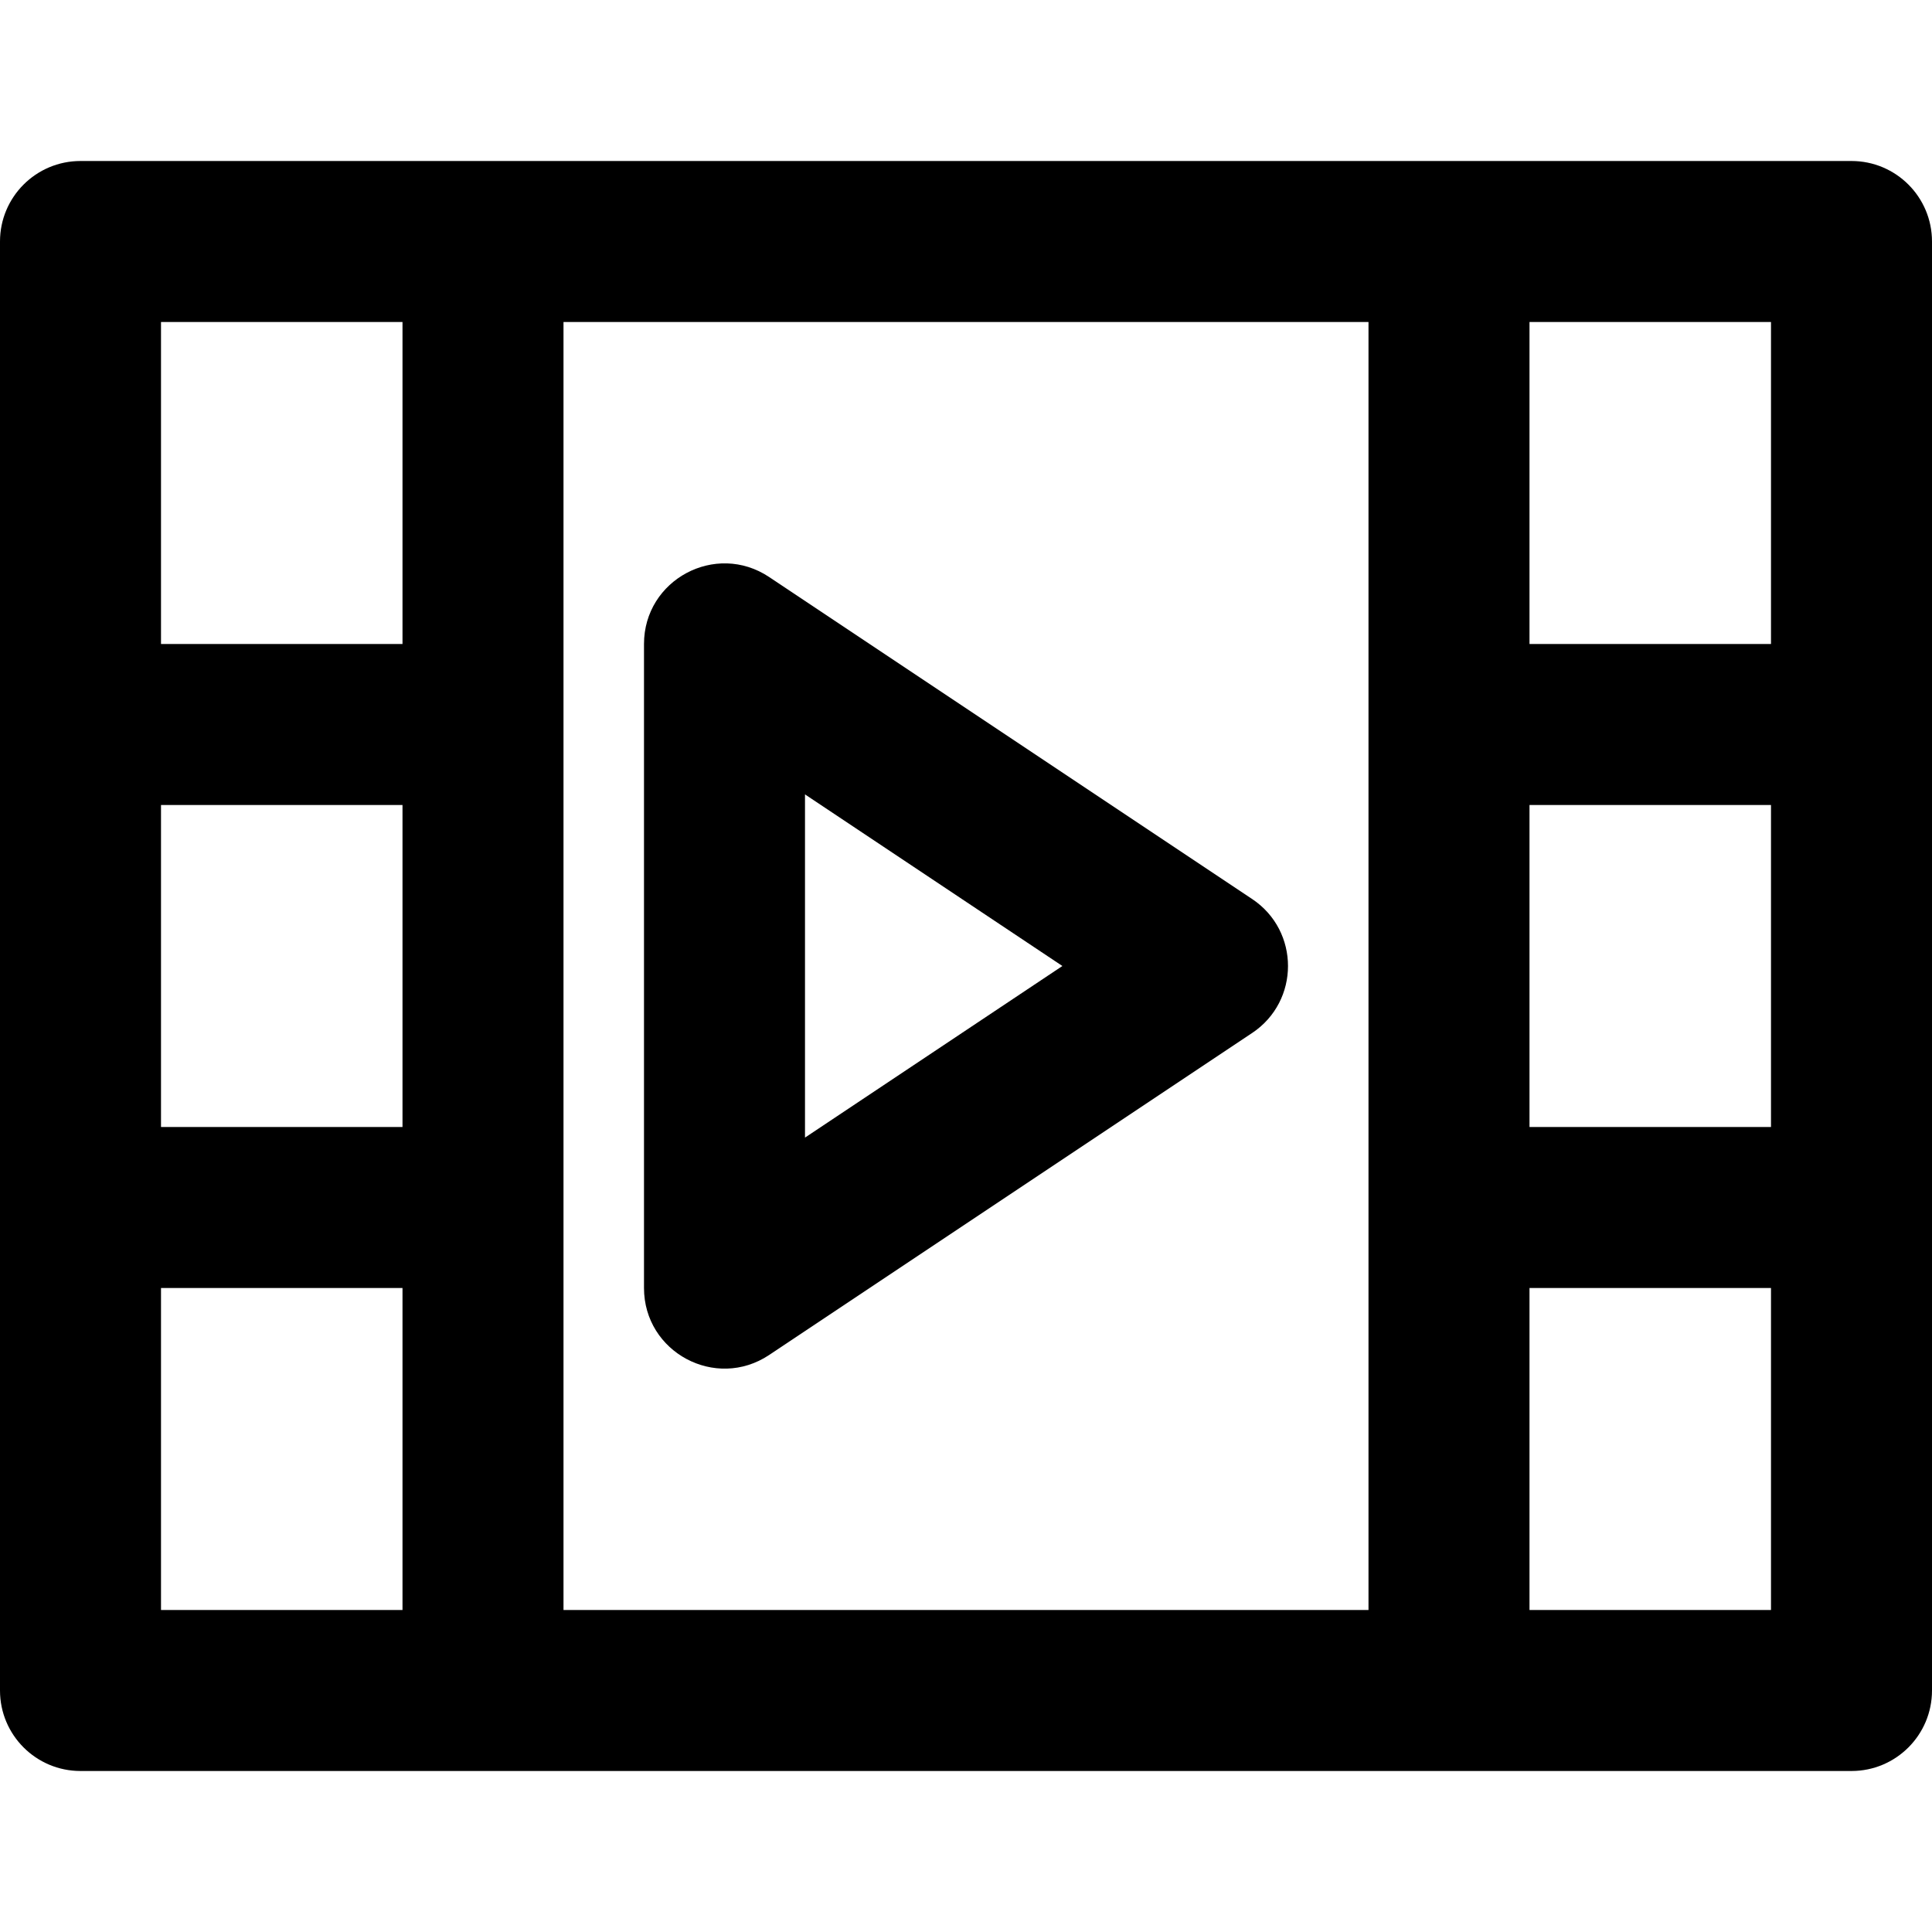
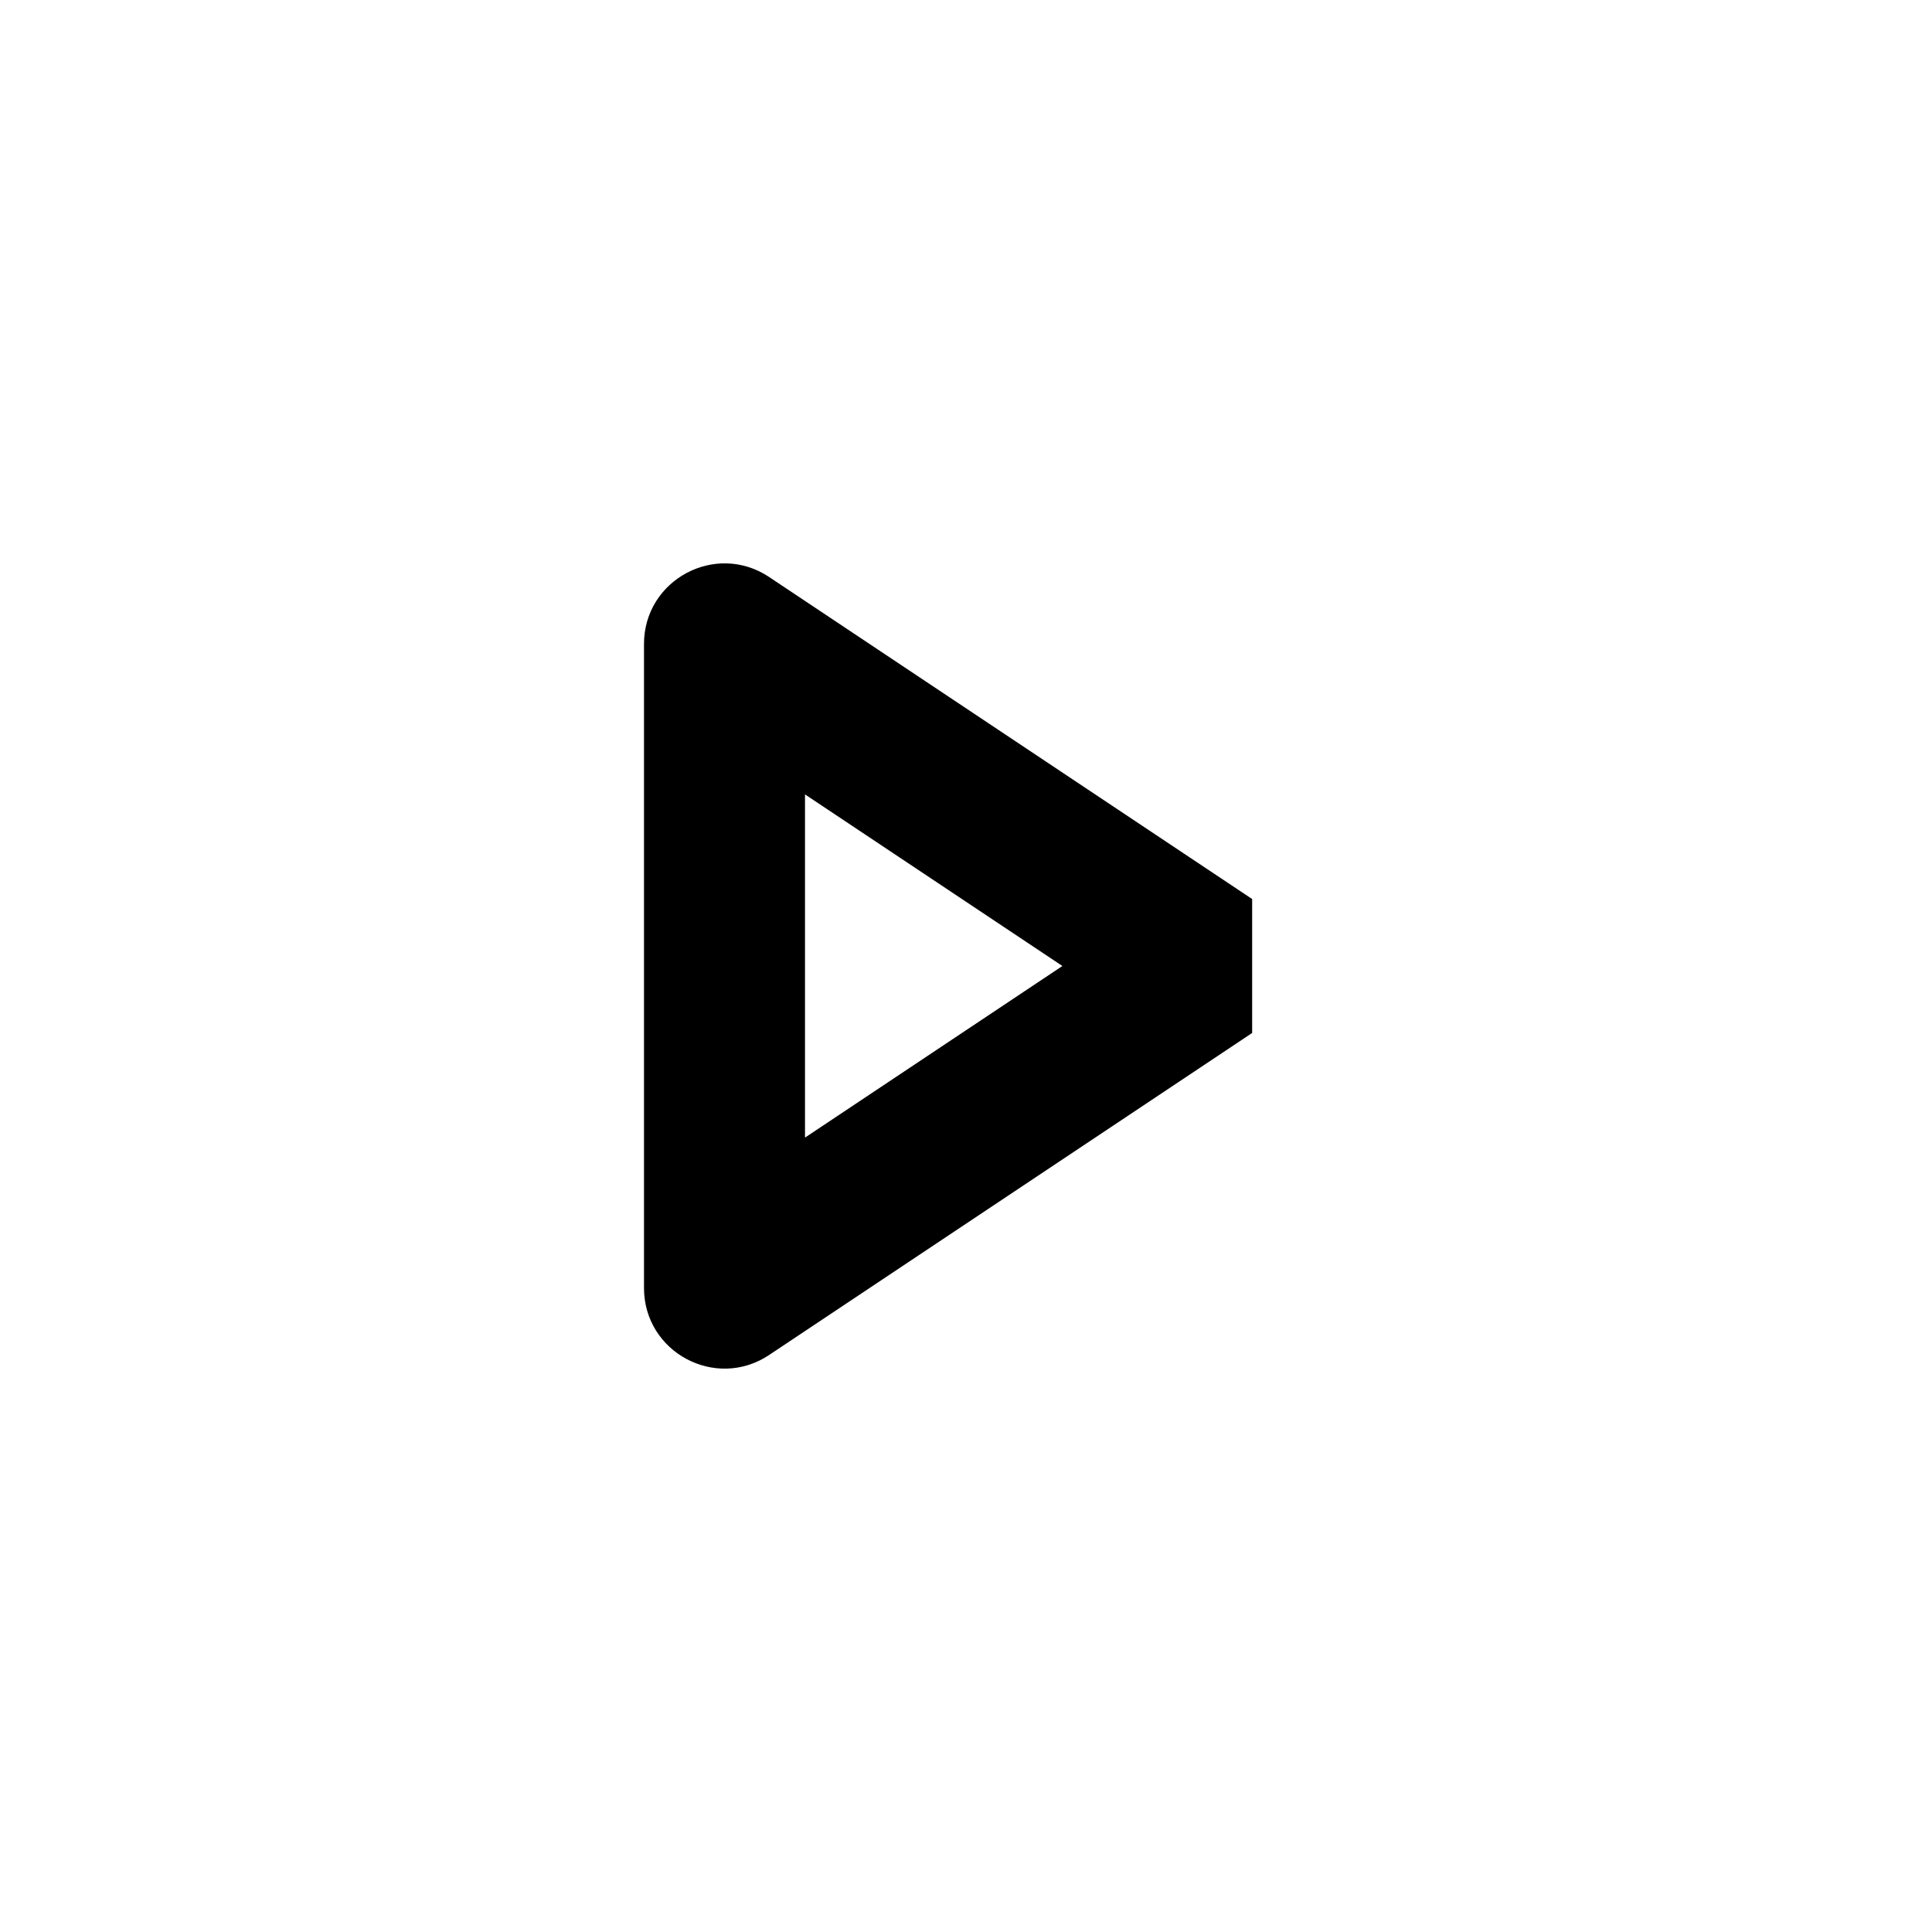
<svg xmlns="http://www.w3.org/2000/svg" fill="#000000" height="800px" width="800px" version="1.1" id="Layer_1" viewBox="0 0 512 512" xml:space="preserve">
  <g>
    <g>
      <g>
-         <path d="M490.667,42.667H384H128H21.333C9.551,42.667,0,52.218,0,64v128v128v85.333V448c0,11.782,9.551,21.333,21.333,21.333H128     h256h106.667c11.782,0,21.333-9.551,21.333-21.333v-42.667V320V192V64C512,52.218,502.449,42.667,490.667,42.667z      M42.667,213.333h64v85.333h-64V213.333z M149.333,405.333V320V192V85.333h213.333V192v128v85.333v21.333H149.333V405.333z      M405.333,213.333h64v85.333h-64V213.333z M469.333,85.333v85.333h-64V85.333H469.333z M42.667,85.333h64v85.333h-64V85.333z      M42.667,426.667v-21.333v-64h64v64v21.333H42.667z M469.333,426.667h-64v-21.333v-64h64v64V426.667z" />
-         <path d="M331.834,238.25l-128-85.333c-14.177-9.451-33.167,0.712-33.167,17.75v170.667c0,17.039,18.99,27.202,33.167,17.75     l128-85.333C344.5,265.306,344.5,246.694,331.834,238.25z M213.333,301.472v-90.943L281.541,256L213.333,301.472z" />
+         <path d="M331.834,238.25l-128-85.333c-14.177-9.451-33.167,0.712-33.167,17.75v170.667c0,17.039,18.99,27.202,33.167,17.75     l128-85.333z M213.333,301.472v-90.943L281.541,256L213.333,301.472z" />
      </g>
    </g>
  </g>
</svg>